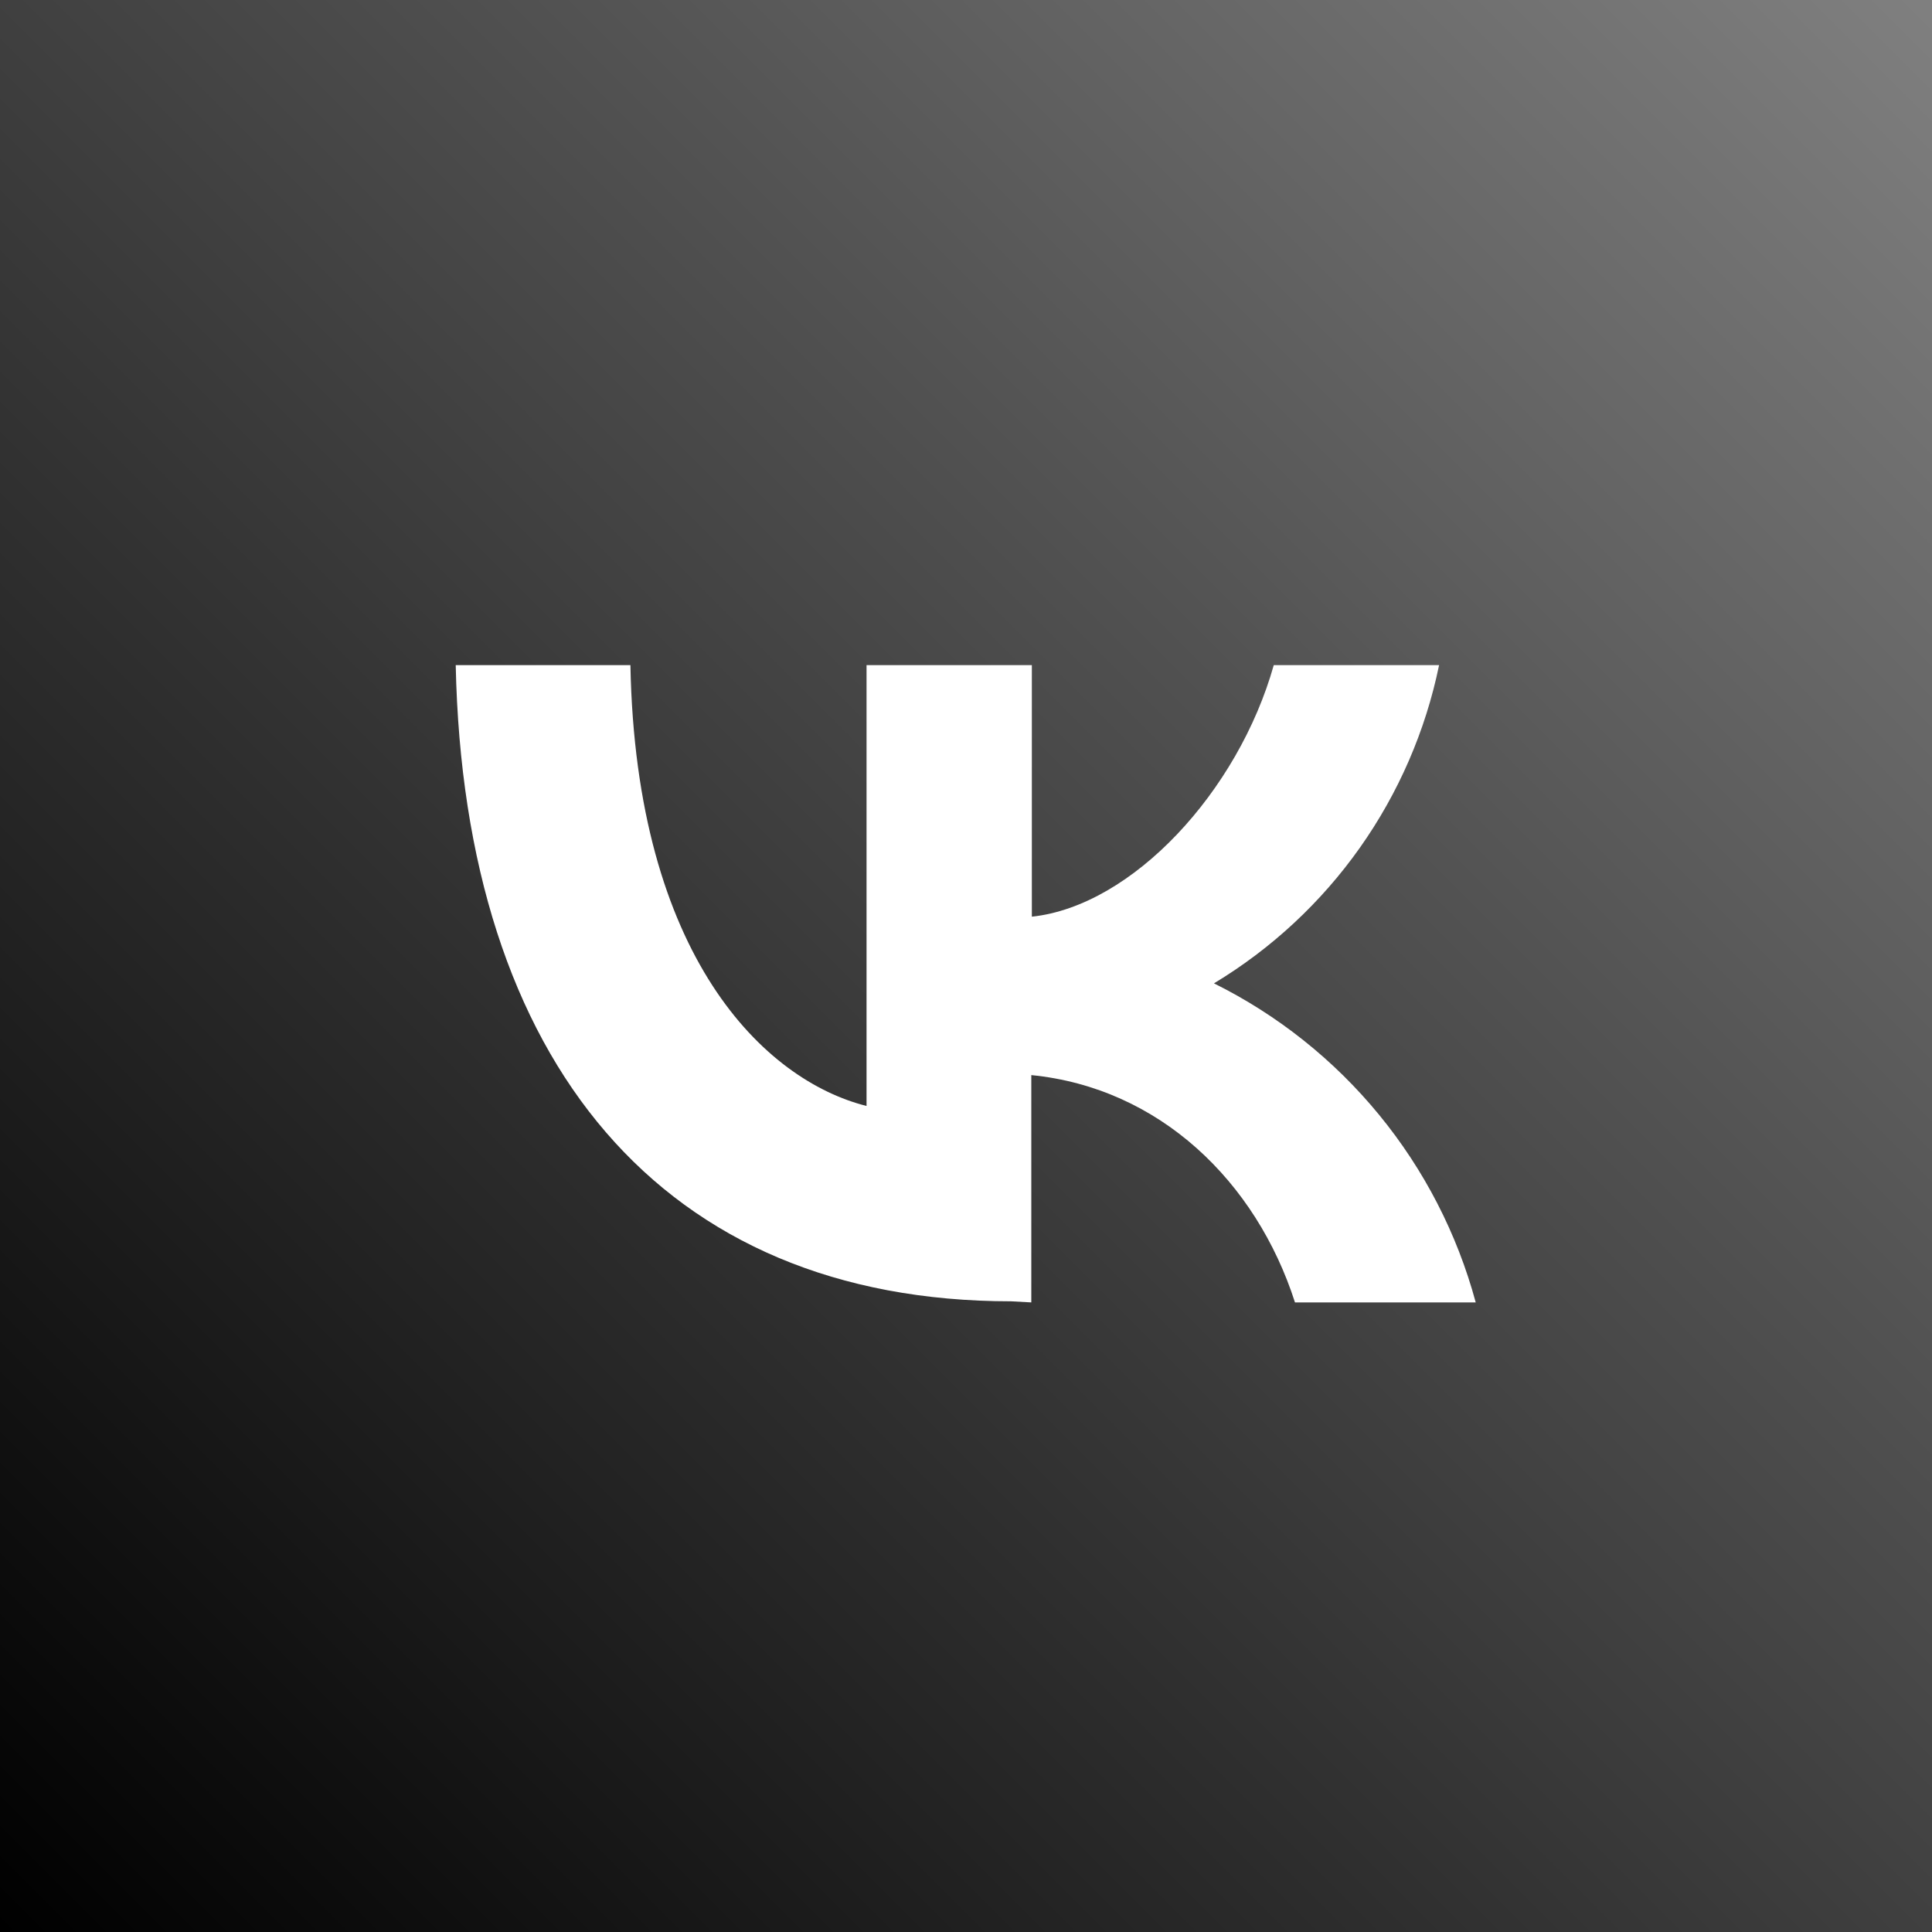
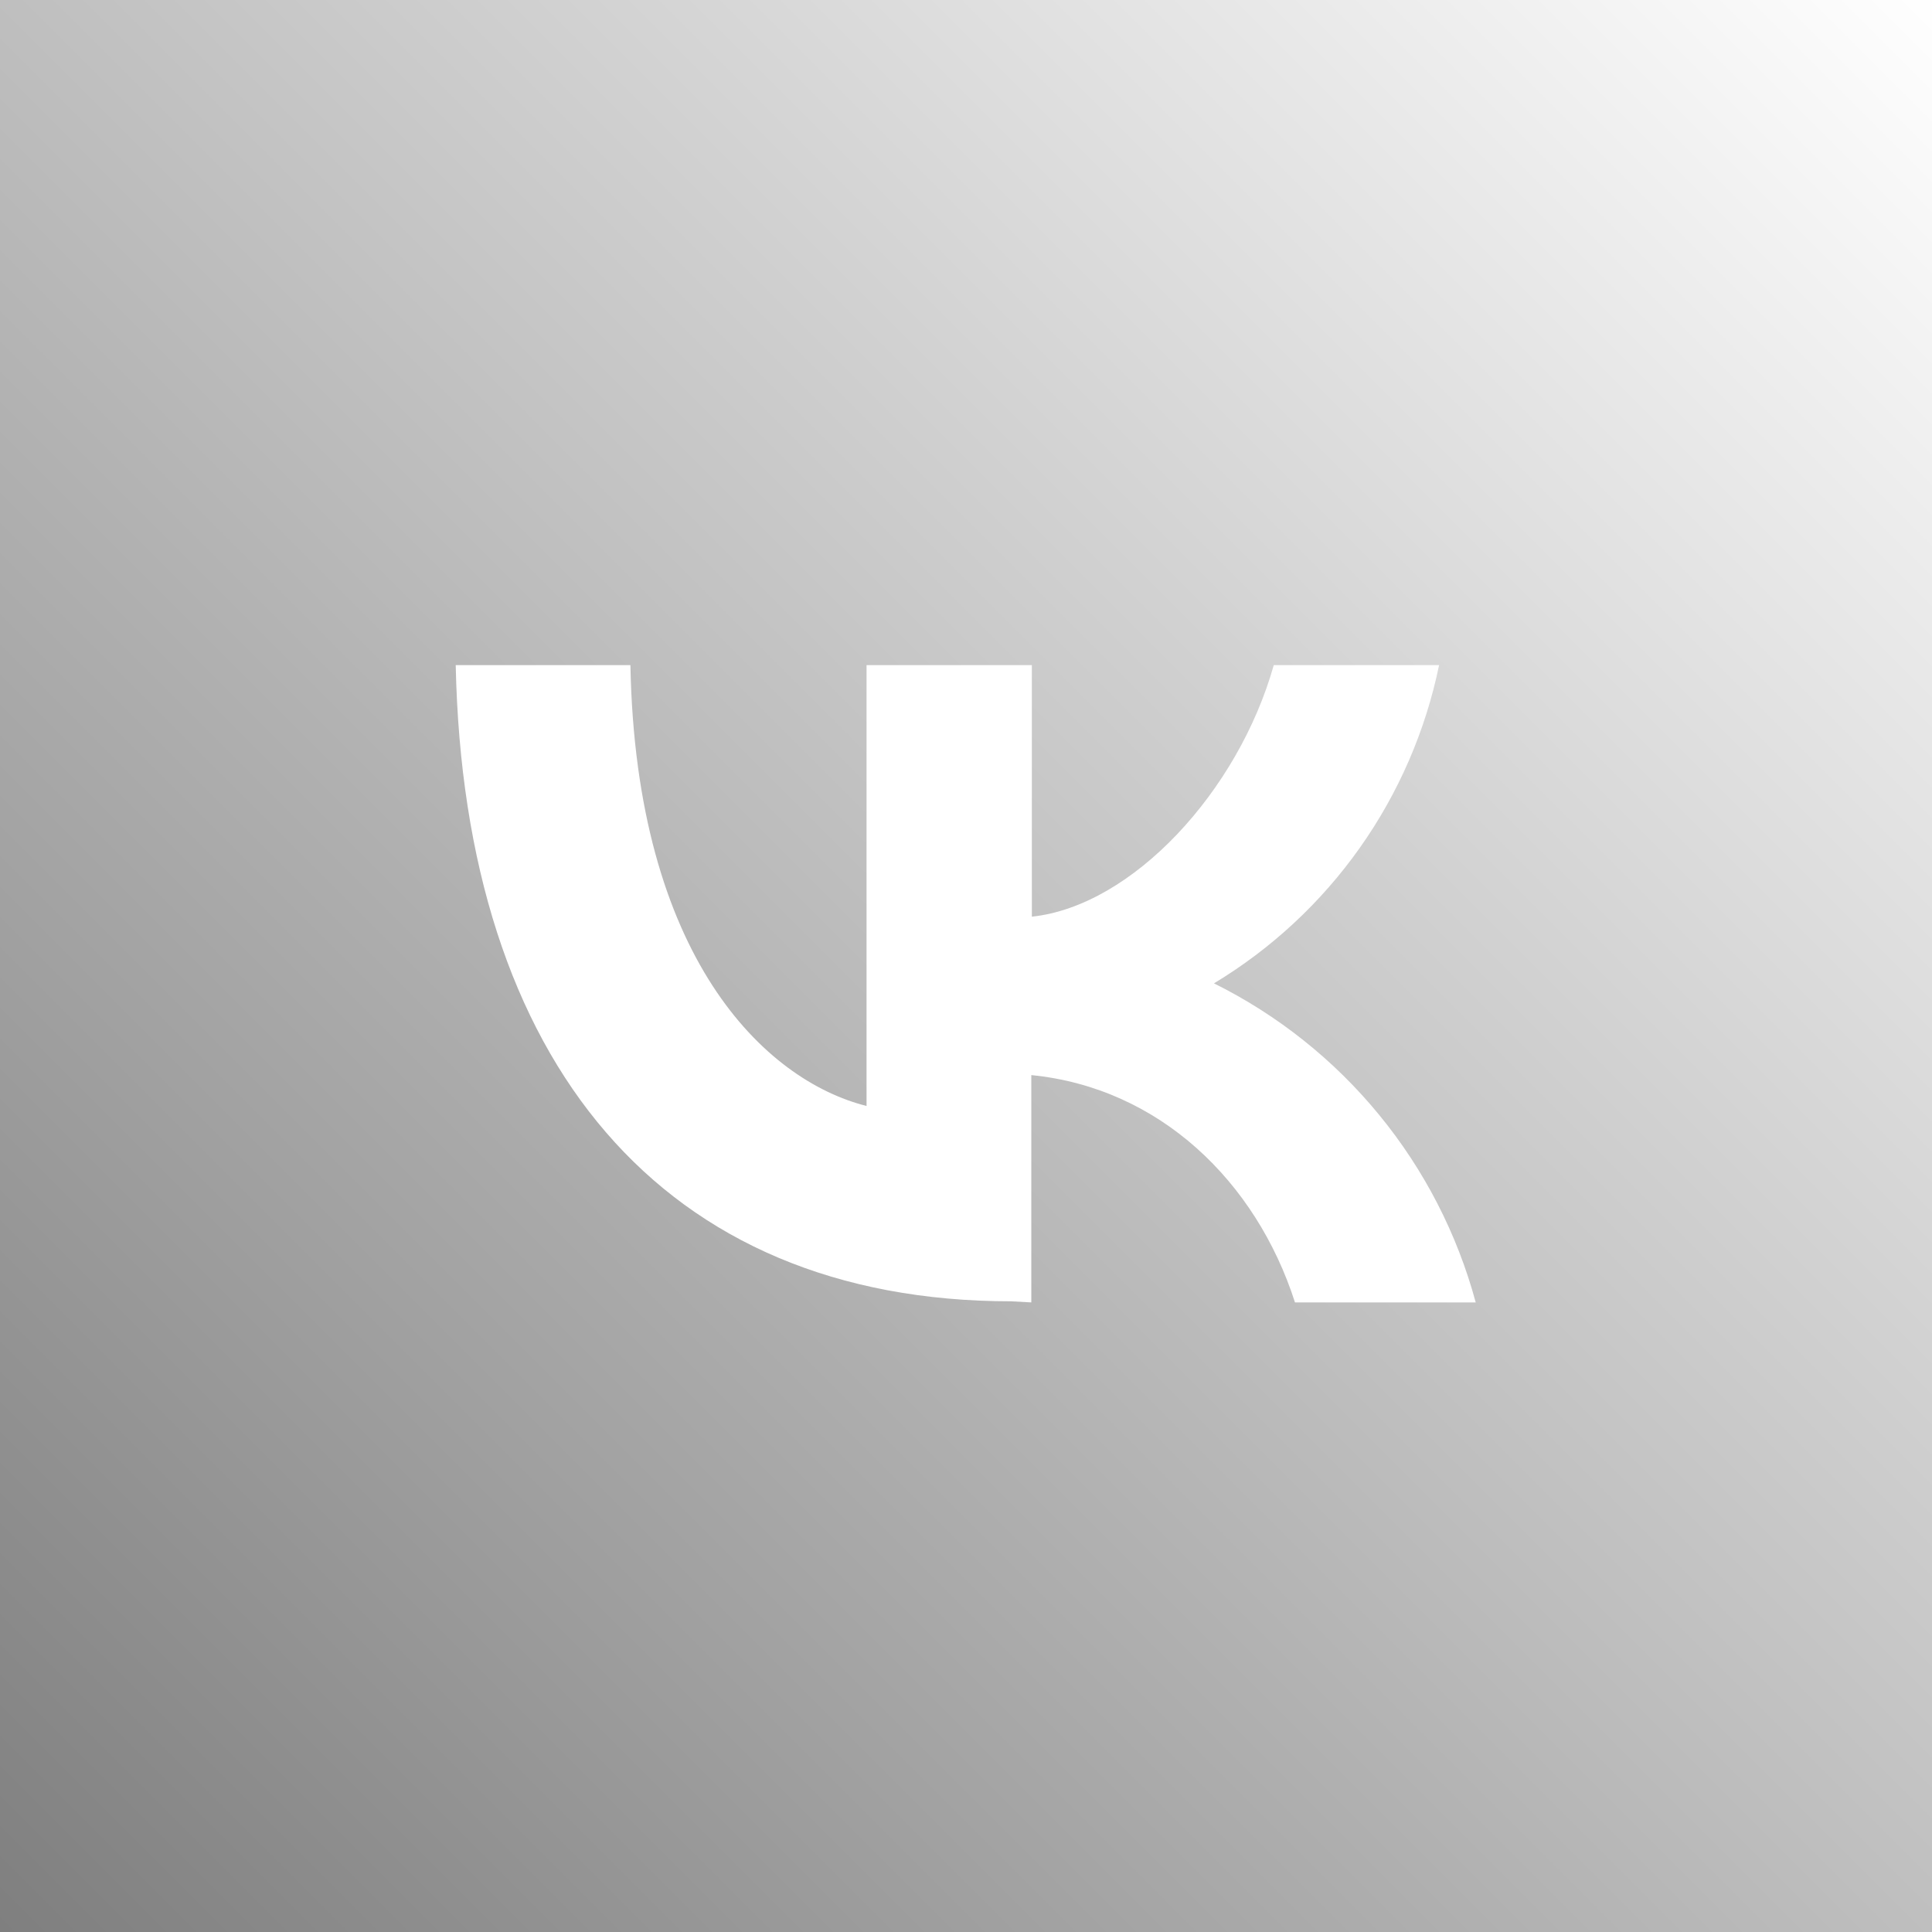
<svg xmlns="http://www.w3.org/2000/svg" width="200" height="200" viewBox="0 0 200 200" fill="none">
-   <rect width="200" height="200" fill="black" />
  <rect width="200" height="200" fill="url(#paint0_linear_778_1047)" fill-opacity="0.5" />
  <path d="M104.678 134.711C68.597 134.711 48.032 109.982 47.176 68.853H65.26C65.83 99.058 79.15 111.836 89.704 114.489V68.853H106.817V94.894C117.228 93.781 128.18 81.916 131.86 68.853H148.973C147.573 75.655 144.779 82.093 140.769 87.763C136.758 93.433 131.618 98.21 125.67 101.796C132.266 105.071 138.092 109.709 142.763 115.403C147.434 121.096 150.844 127.716 152.767 134.825H134.056C130.034 122.304 120.023 112.606 106.76 111.294V134.825L104.678 134.711Z" fill="white" />
  <defs>
    <linearGradient id="paint0_linear_778_1047" x1="200" y1="0" x2="0" y2="200" gradientUnits="userSpaceOnUse">
      <stop stop-color="white" />
      <stop offset="1" />
    </linearGradient>
  </defs>
</svg>